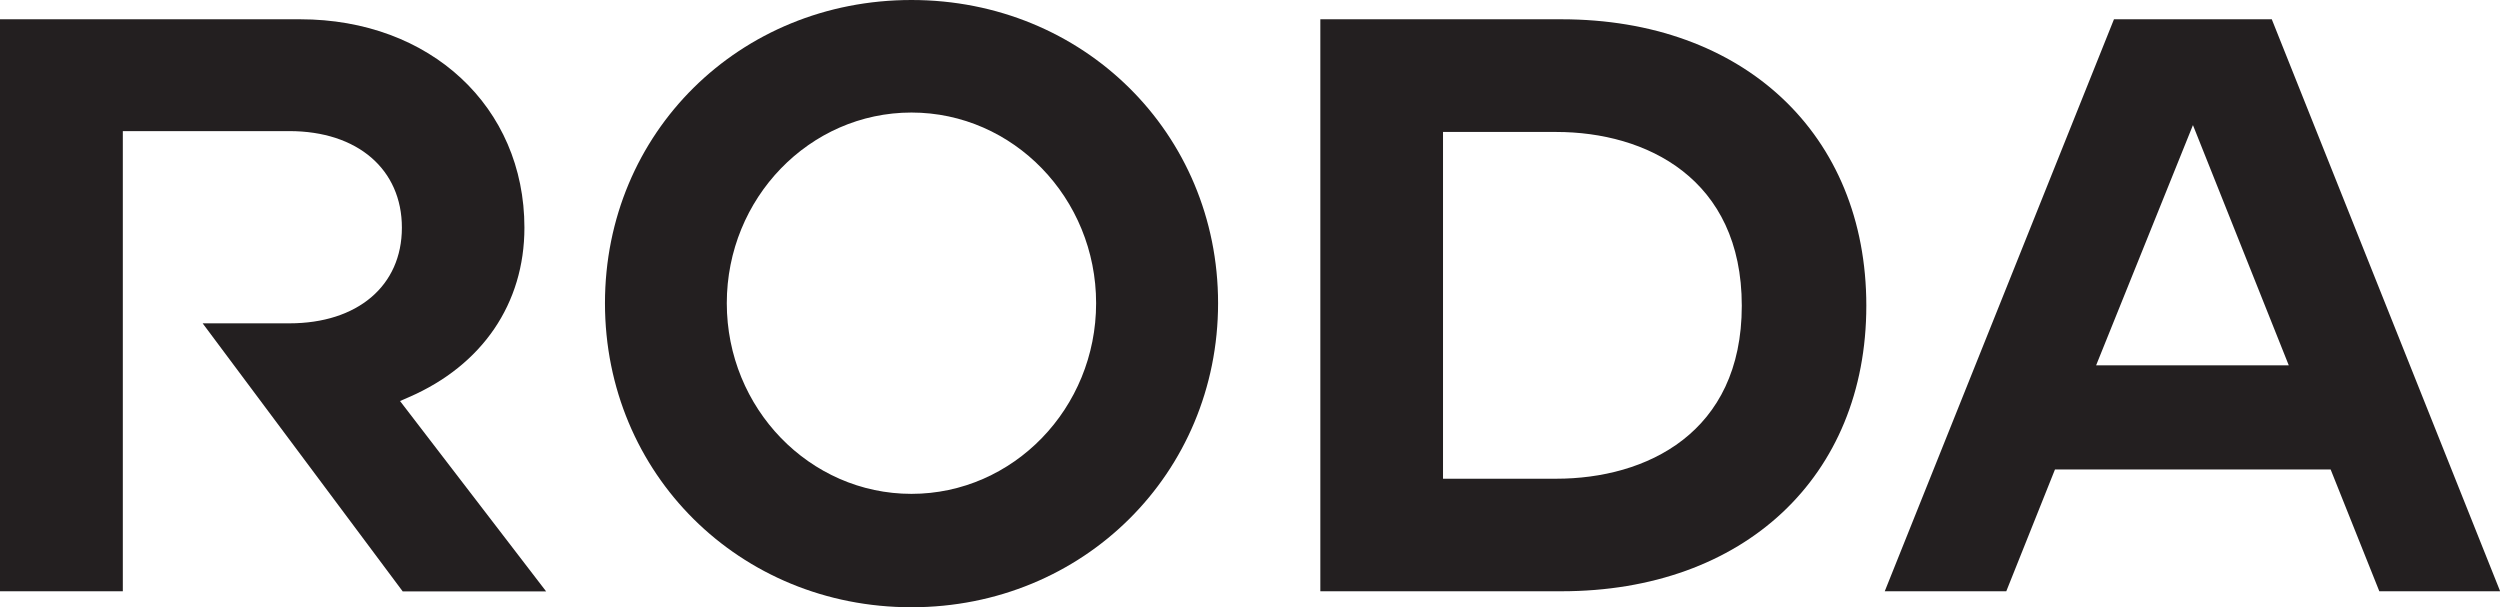
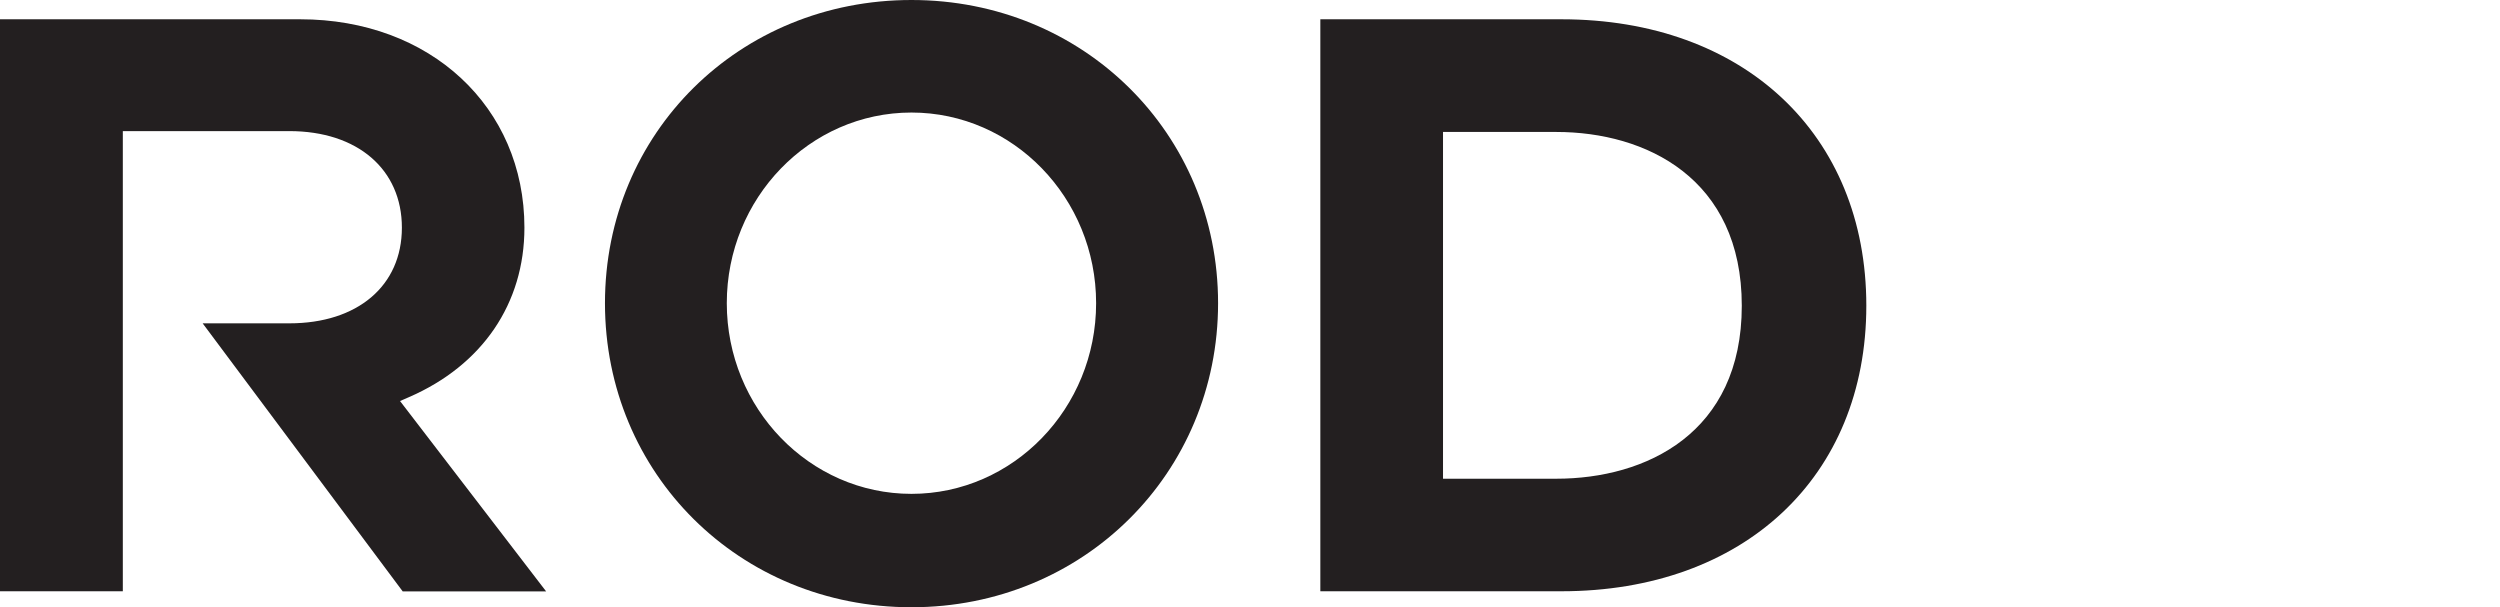
<svg xmlns="http://www.w3.org/2000/svg" viewBox="0 0 175.05 42.52" id="Layer_2">
  <defs>
    <style>.cls-1{fill:#231f20;}</style>
  </defs>
  <g id="Layer_1-2">
    <path d="M28.19,41.4l-14-18.76h6.07c4.78,0,7.88-2.63,7.88-6.7s-3.09-6.76-7.88-6.76h-11.66v32.22H0V1.35h21.02c9.1,0,15.7,6.13,15.7,14.59,0,5.32-2.95,9.64-8.09,11.87l-.62.27,10.23,13.33h-10.05Z" class="cls-1" />
    <path d="M63.82,42.52c-12.04,0-21.46-9.35-21.46-21.29S51.78,0,63.82,0s21.47,9.33,21.47,21.23-9.43,21.29-21.47,21.29ZM63.82,7.88c-7.13,0-12.93,5.99-12.93,13.35s5.8,13.35,12.93,13.35,12.93-5.99,12.93-13.35-5.8-13.35-12.93-13.35Z" class="cls-1" />
    <path d="M92.45,41.4V1.35h16.88c12.77,0,21.35,8.06,21.35,20.05s-8.58,20-21.35,20h-16.88ZM108.97,33.52c6.28,0,12.99-3.18,12.99-12.11s-6.71-12.17-12.99-12.17h-7.93v24.28h7.93Z" class="cls-1" />
-     <path d="M166.6,41.4l-3.41-8.53h-19.3l-3.41,8.53h-8.51L148.02,1.35h11.05l15.99,40.05h-8.45ZM160.26,25.58l-6.71-16.82-6.78,16.82h13.49Z" class="cls-1" />
  </g>
</svg>